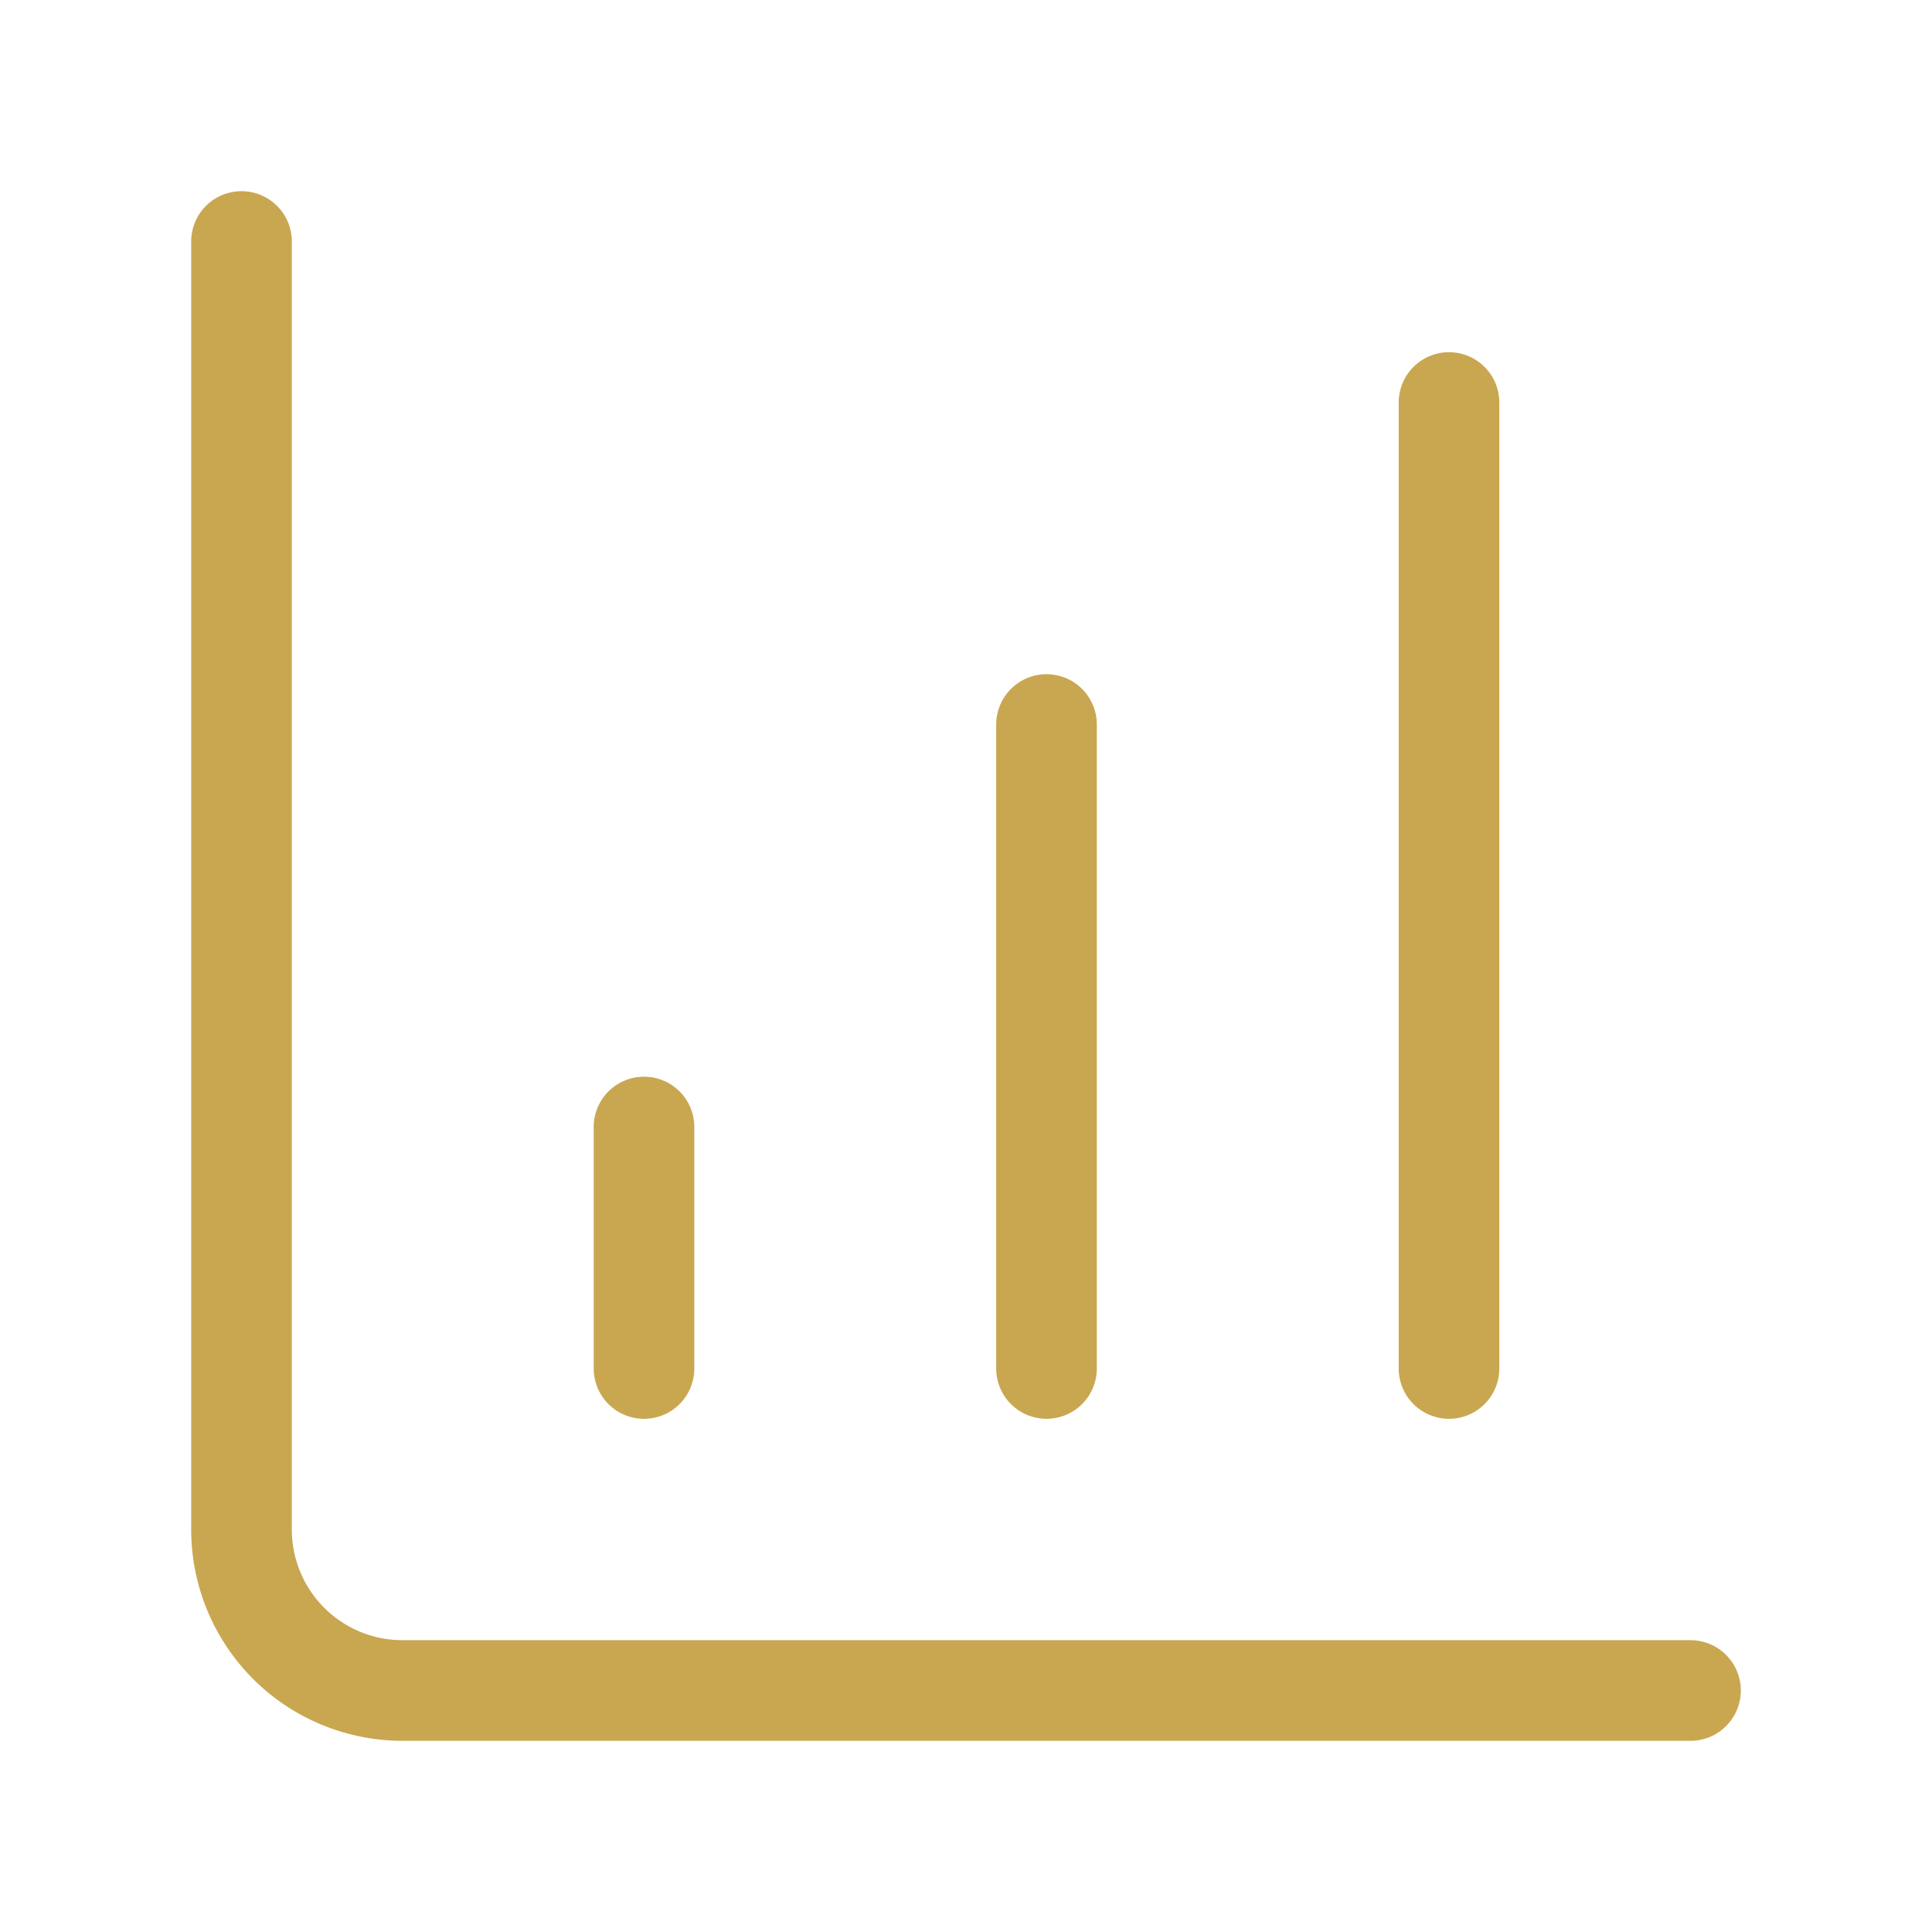
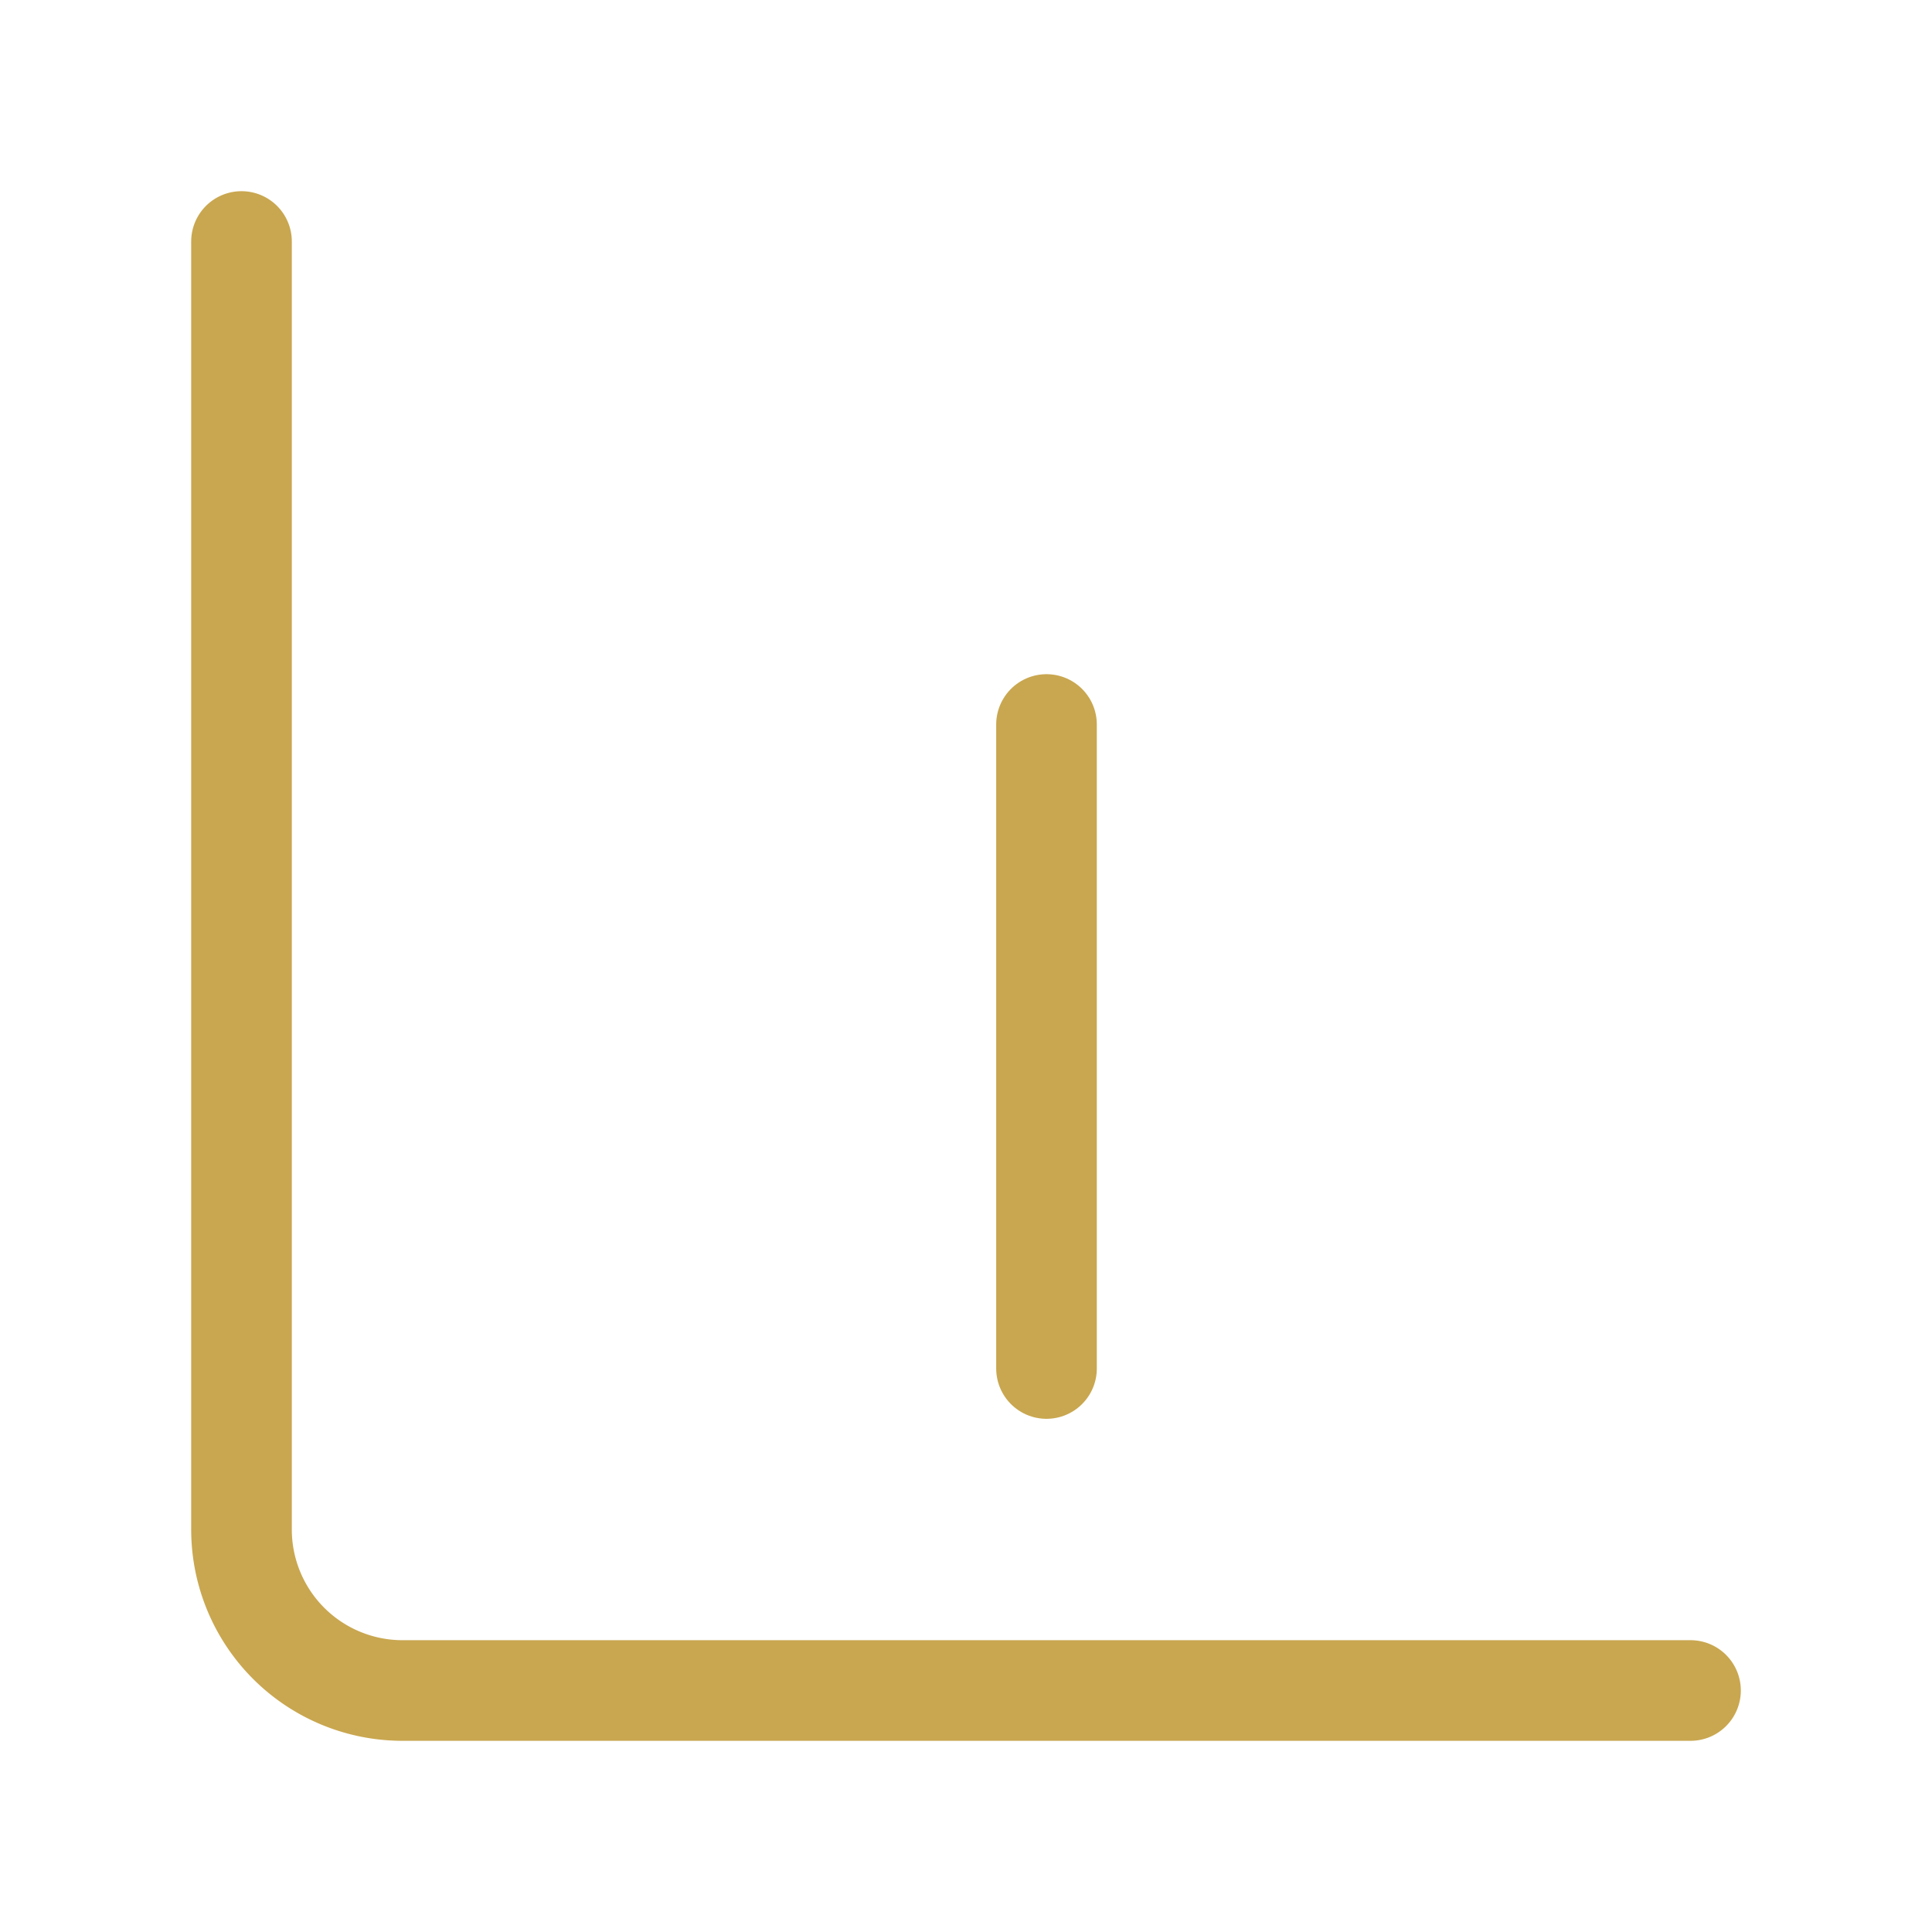
<svg xmlns="http://www.w3.org/2000/svg" width="60" height="60" viewBox="0 0 24 24" fill="none" stroke="#C9A750" stroke-width="1.25" stroke-linecap="round" stroke-linejoin="round" class="lucide lucide-chart-column-increasing-icon lucide-chart-column-increasing">
  <path d="M13 17V9" />
-   <path d="M18 17V5" />
  <path d="M3 3v16a2 2 0 0 0 2 2h16" />
-   <path d="M8 17v-3" />
</svg>